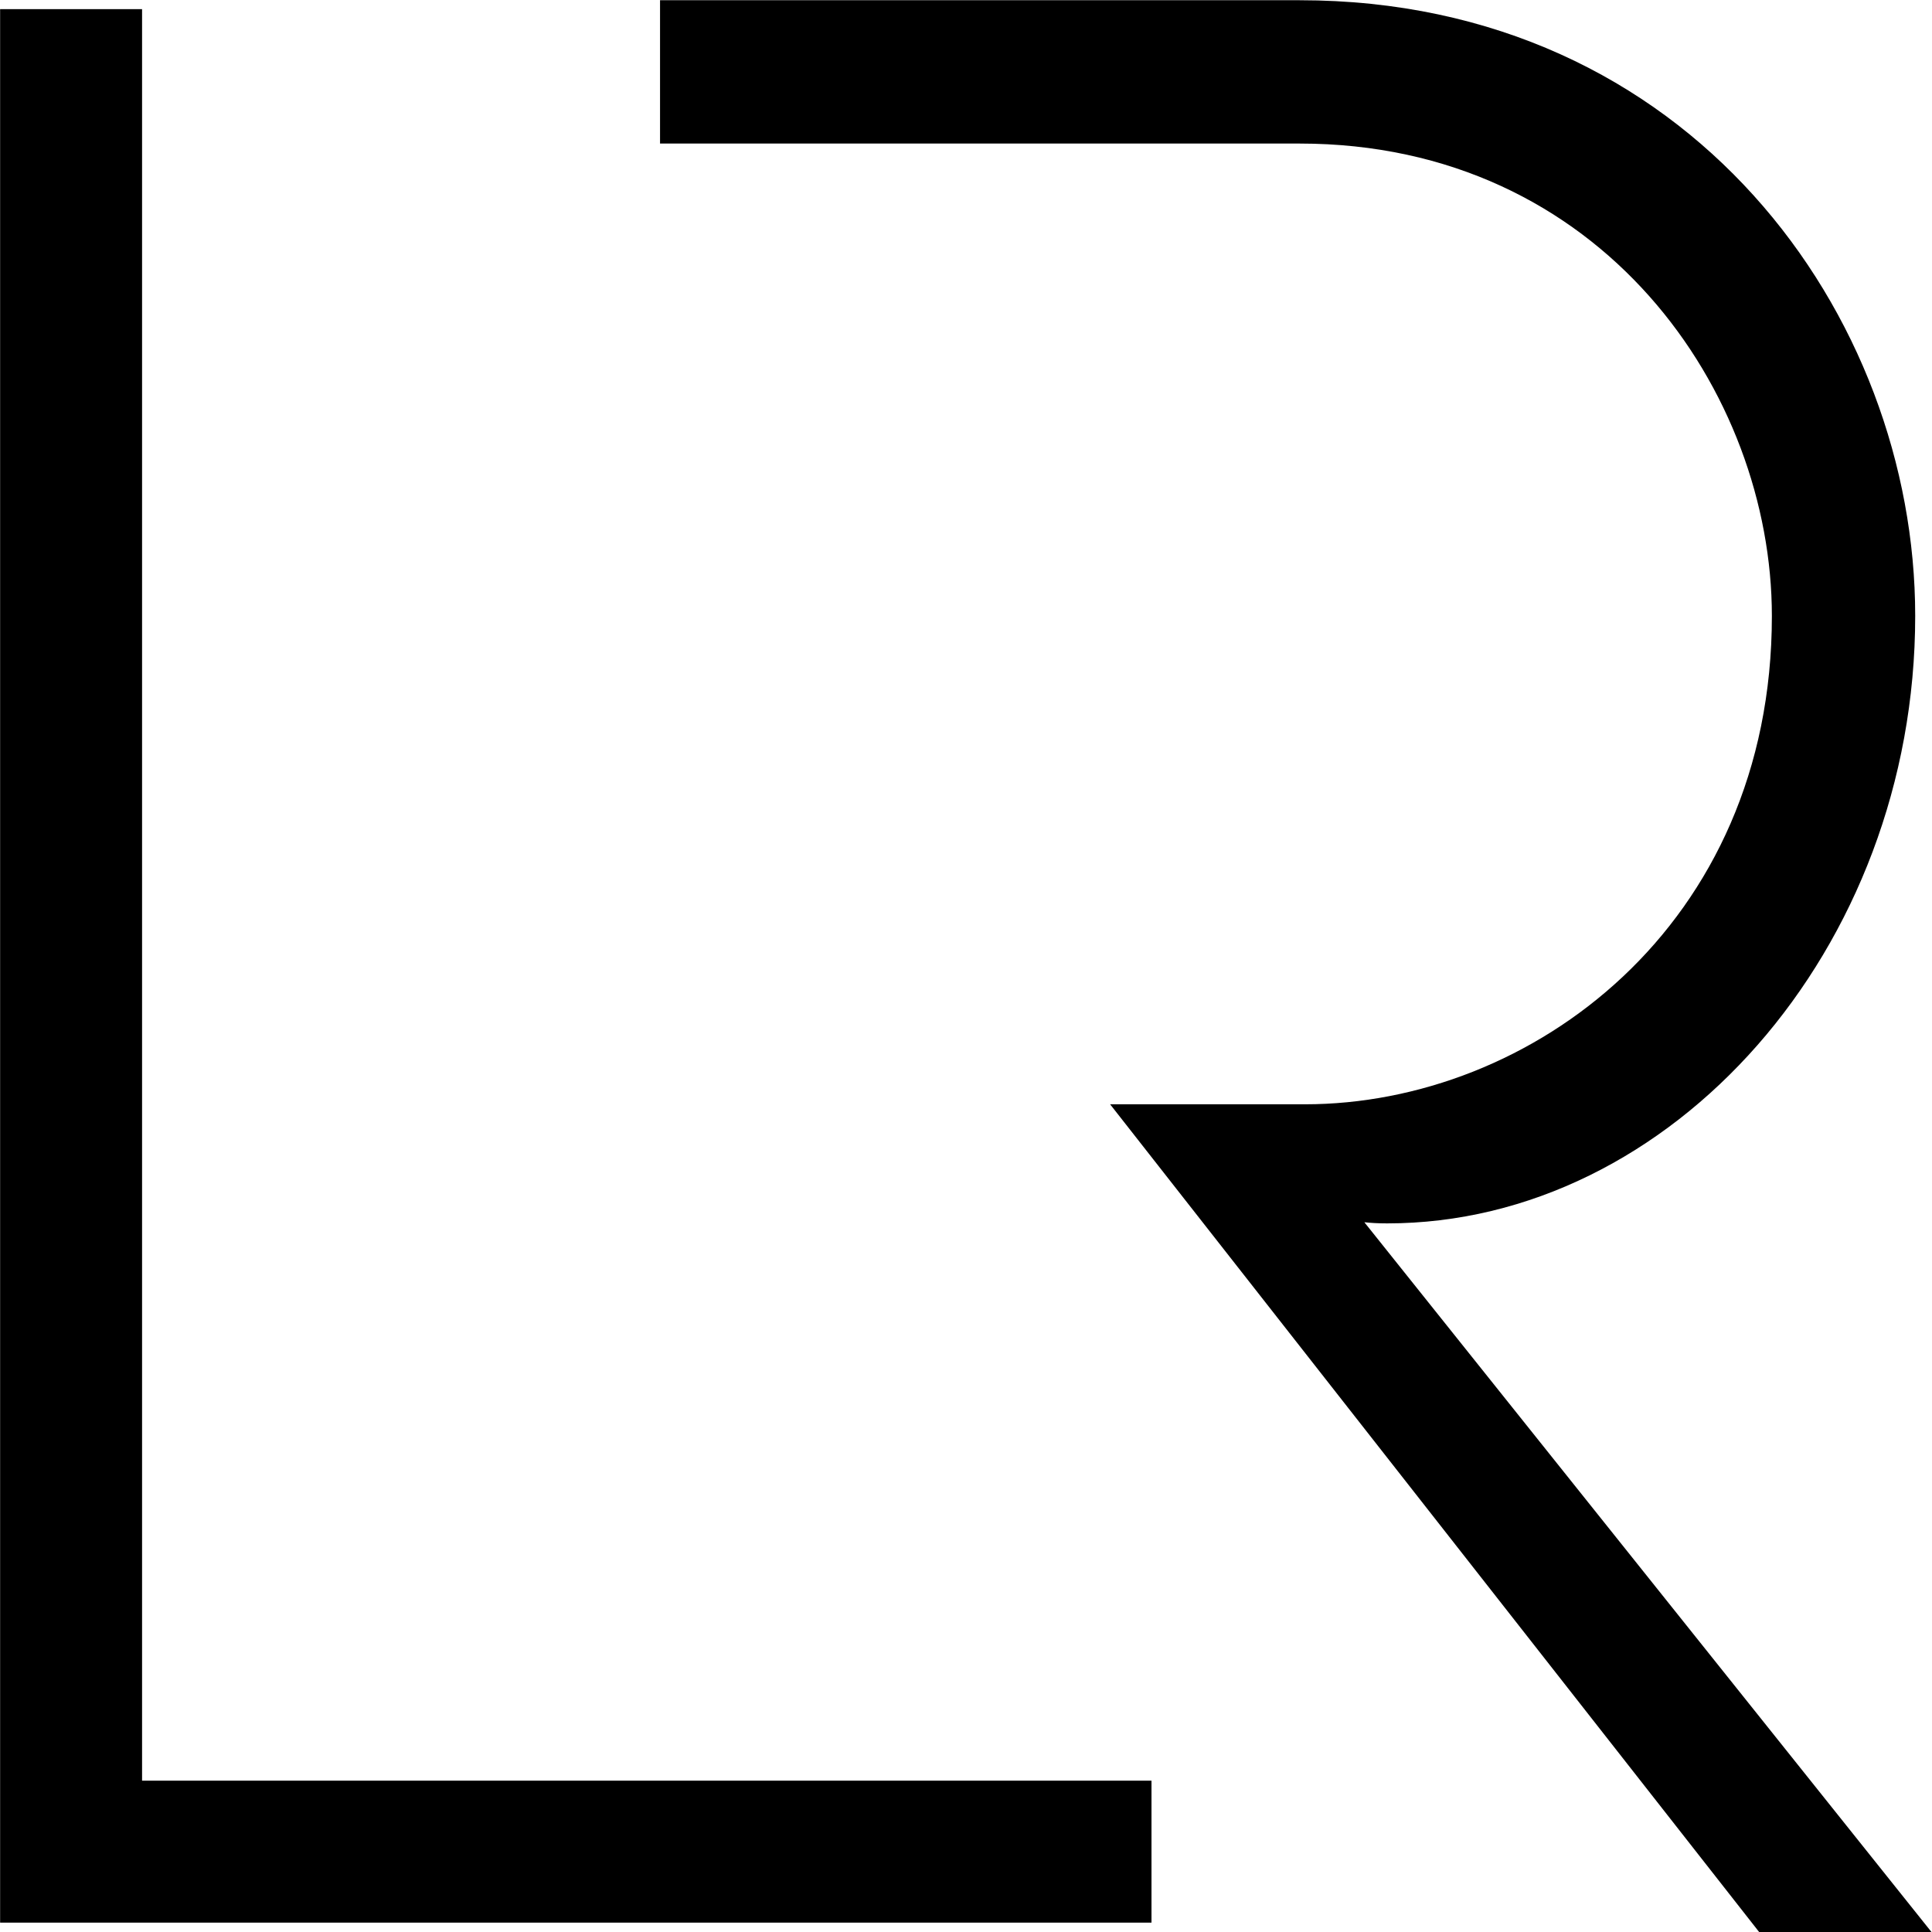
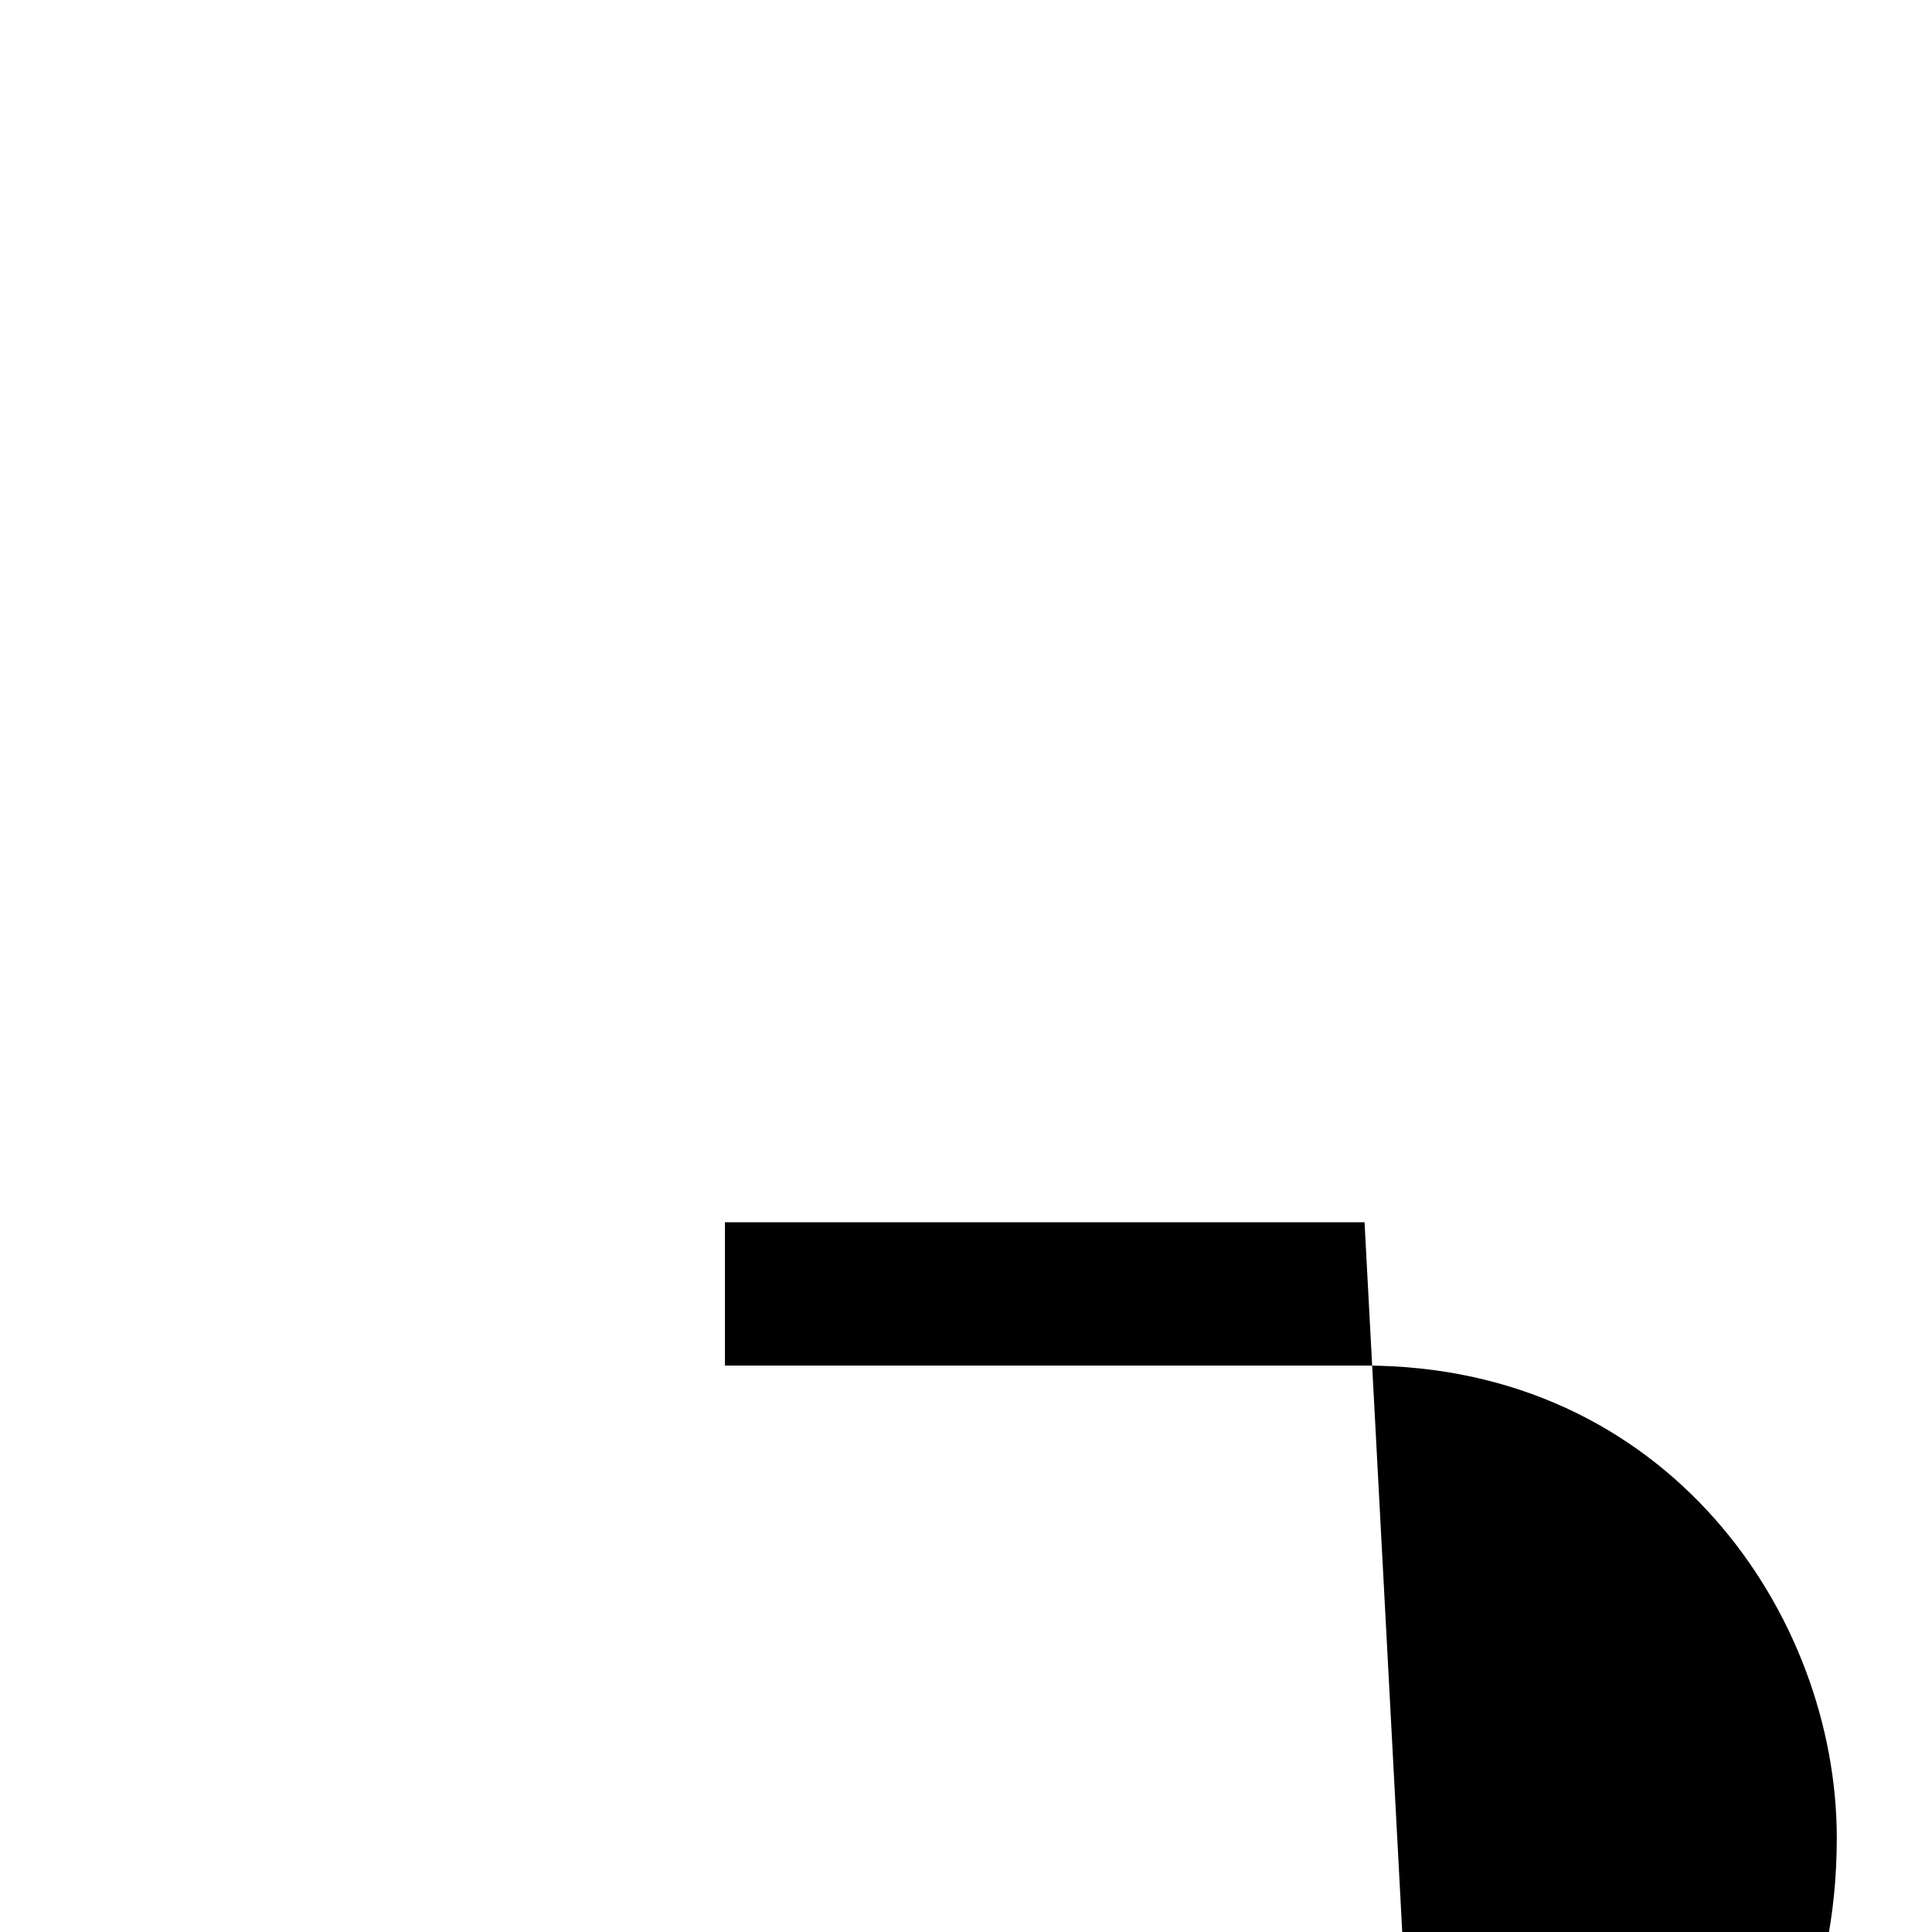
<svg xmlns="http://www.w3.org/2000/svg" id="Layer_1" viewBox="0 0 84.51 84.52" width="16" height="16">
-   <path d="M59.69,53.47c.26.03.58.05.99.05,12.42,0,23.1-11.96,23.1-26.58,0-13.12-9.86-26.93-26.93-26.93h-27.98v6.27h27.98c13.24,0,20.66,10.91,20.66,20.67,0,13.58-10.56,21.36-20.43,21.36h-8.52l28.4,36.22h7.54l-24.81-31.05Z" />
-   <path d="M0,.4h6.21v77.5h44.16v6.21H0V.4Z" />
+   <path d="M59.69,53.47h-27.98v6.27h27.98c13.24,0,20.66,10.91,20.66,20.67,0,13.58-10.56,21.36-20.43,21.36h-8.52l28.4,36.22h7.54l-24.81-31.05Z" />
</svg>